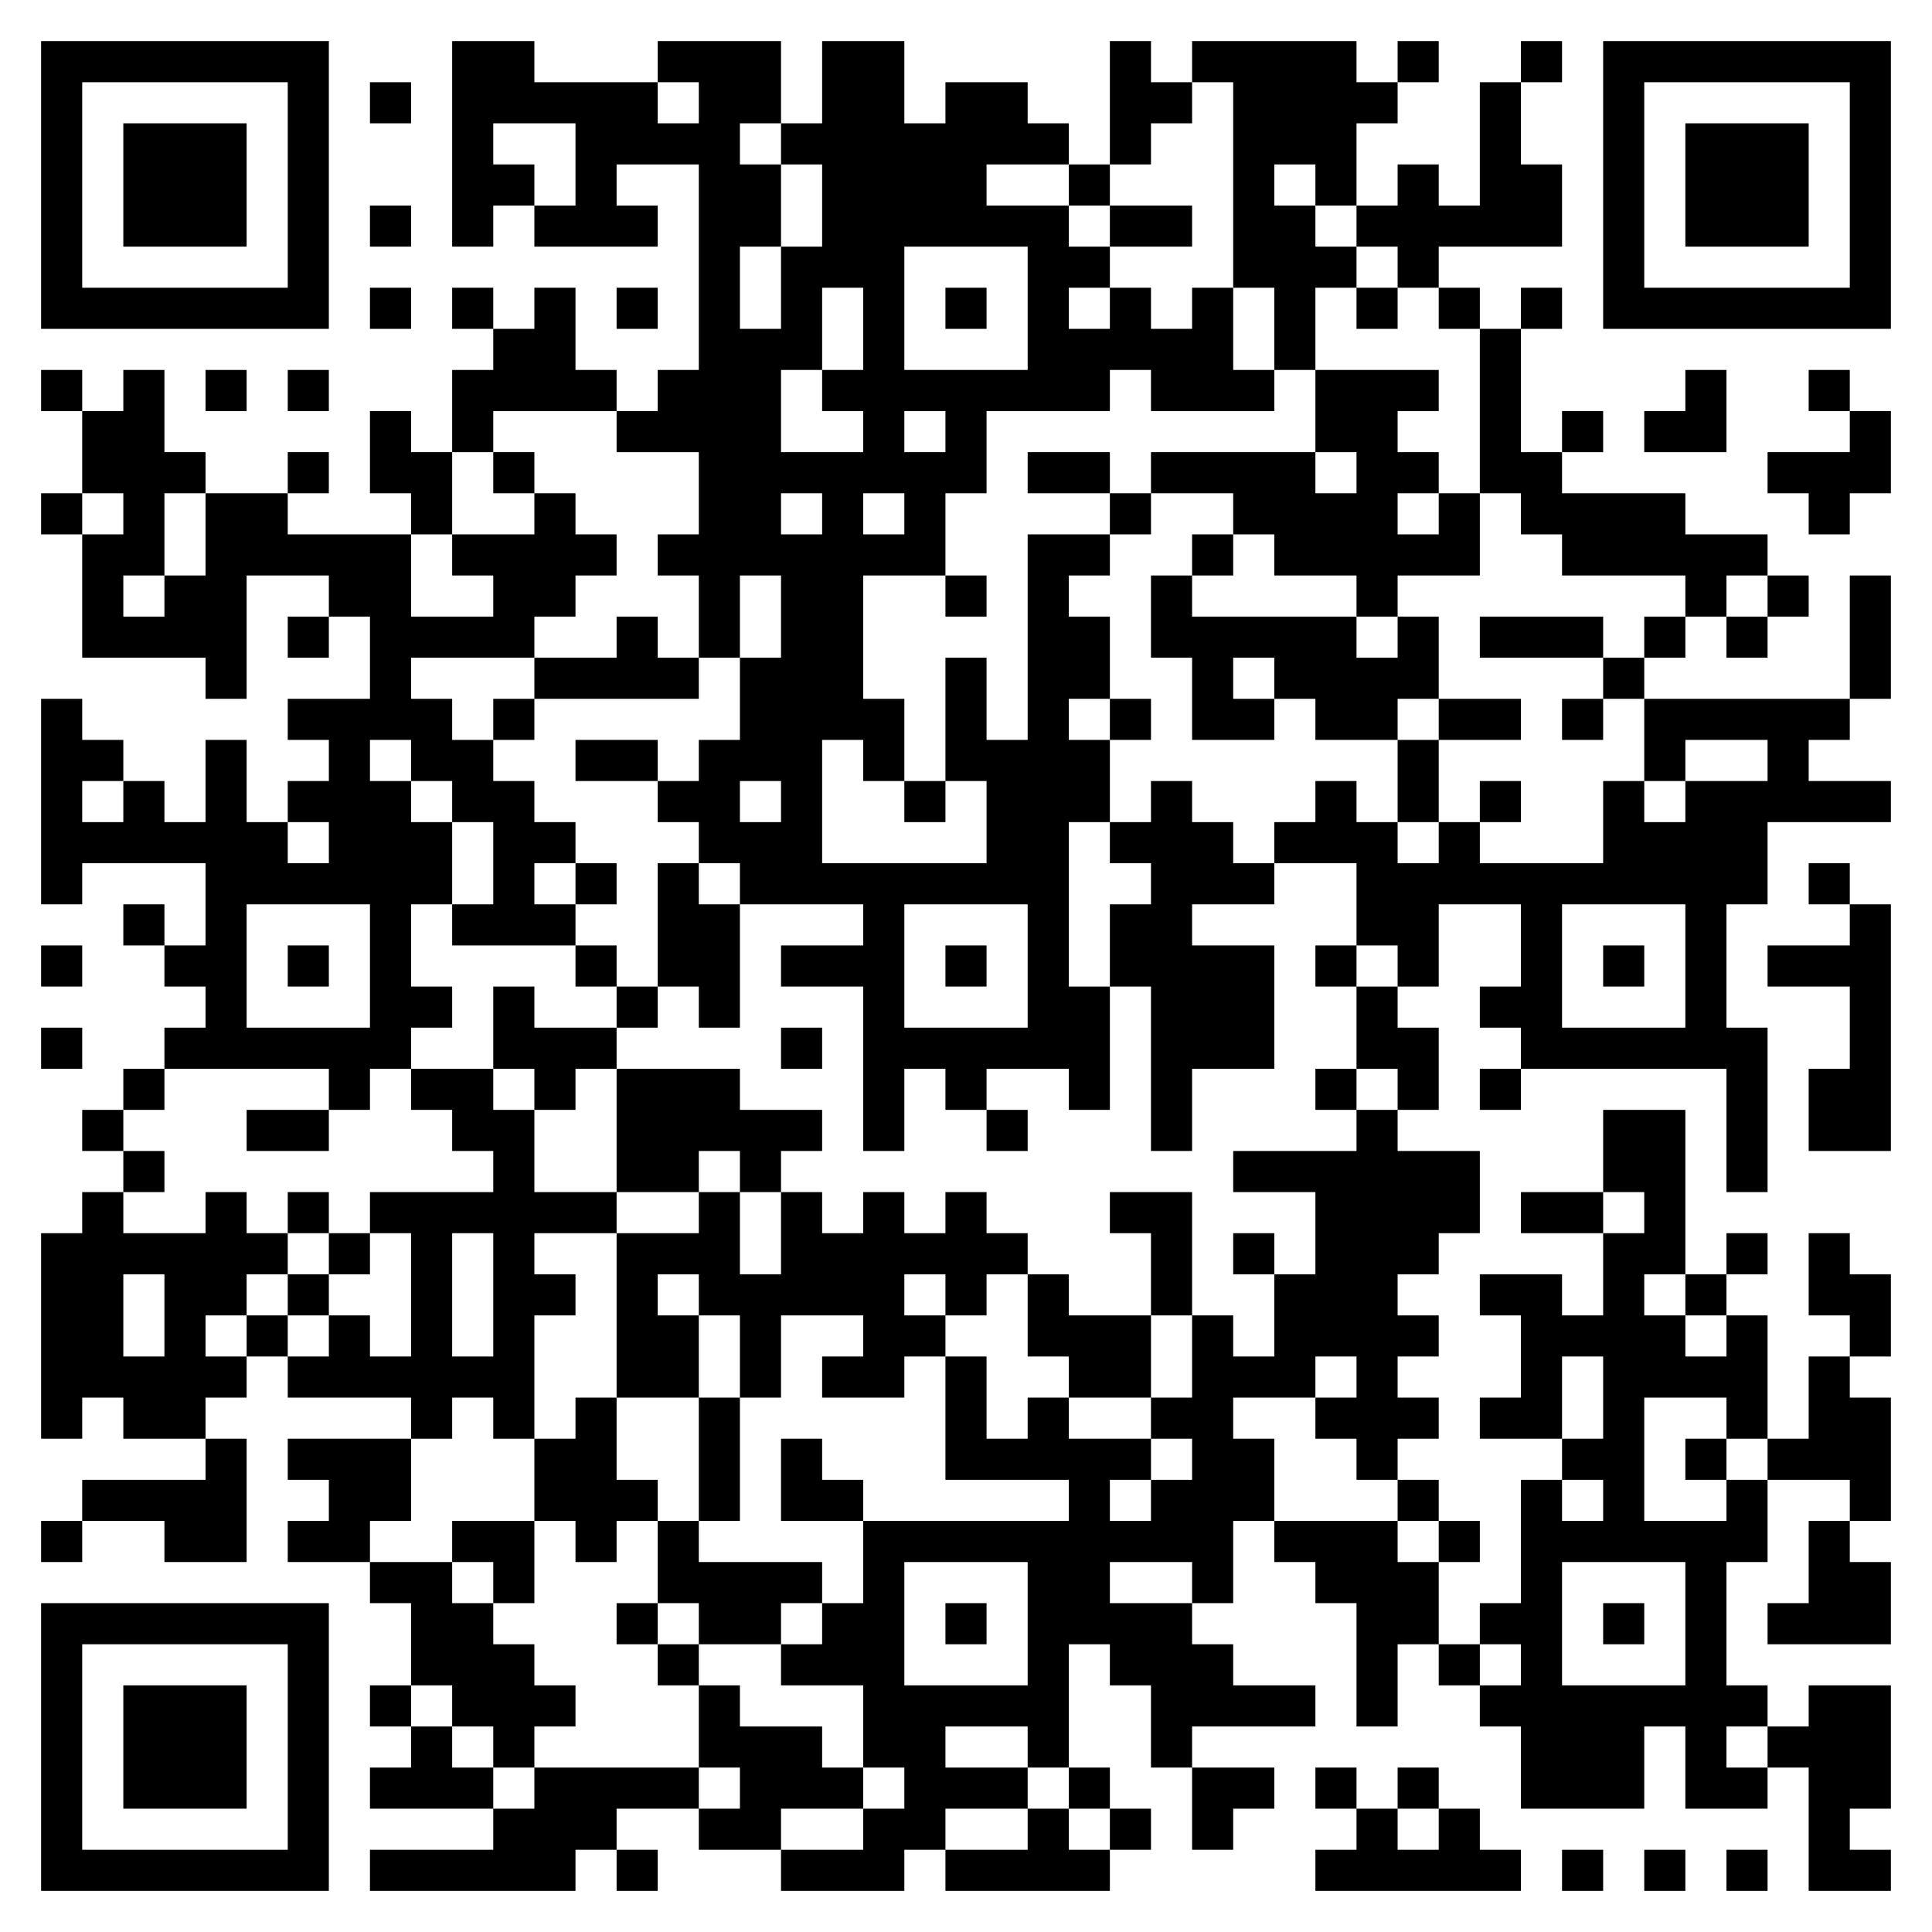
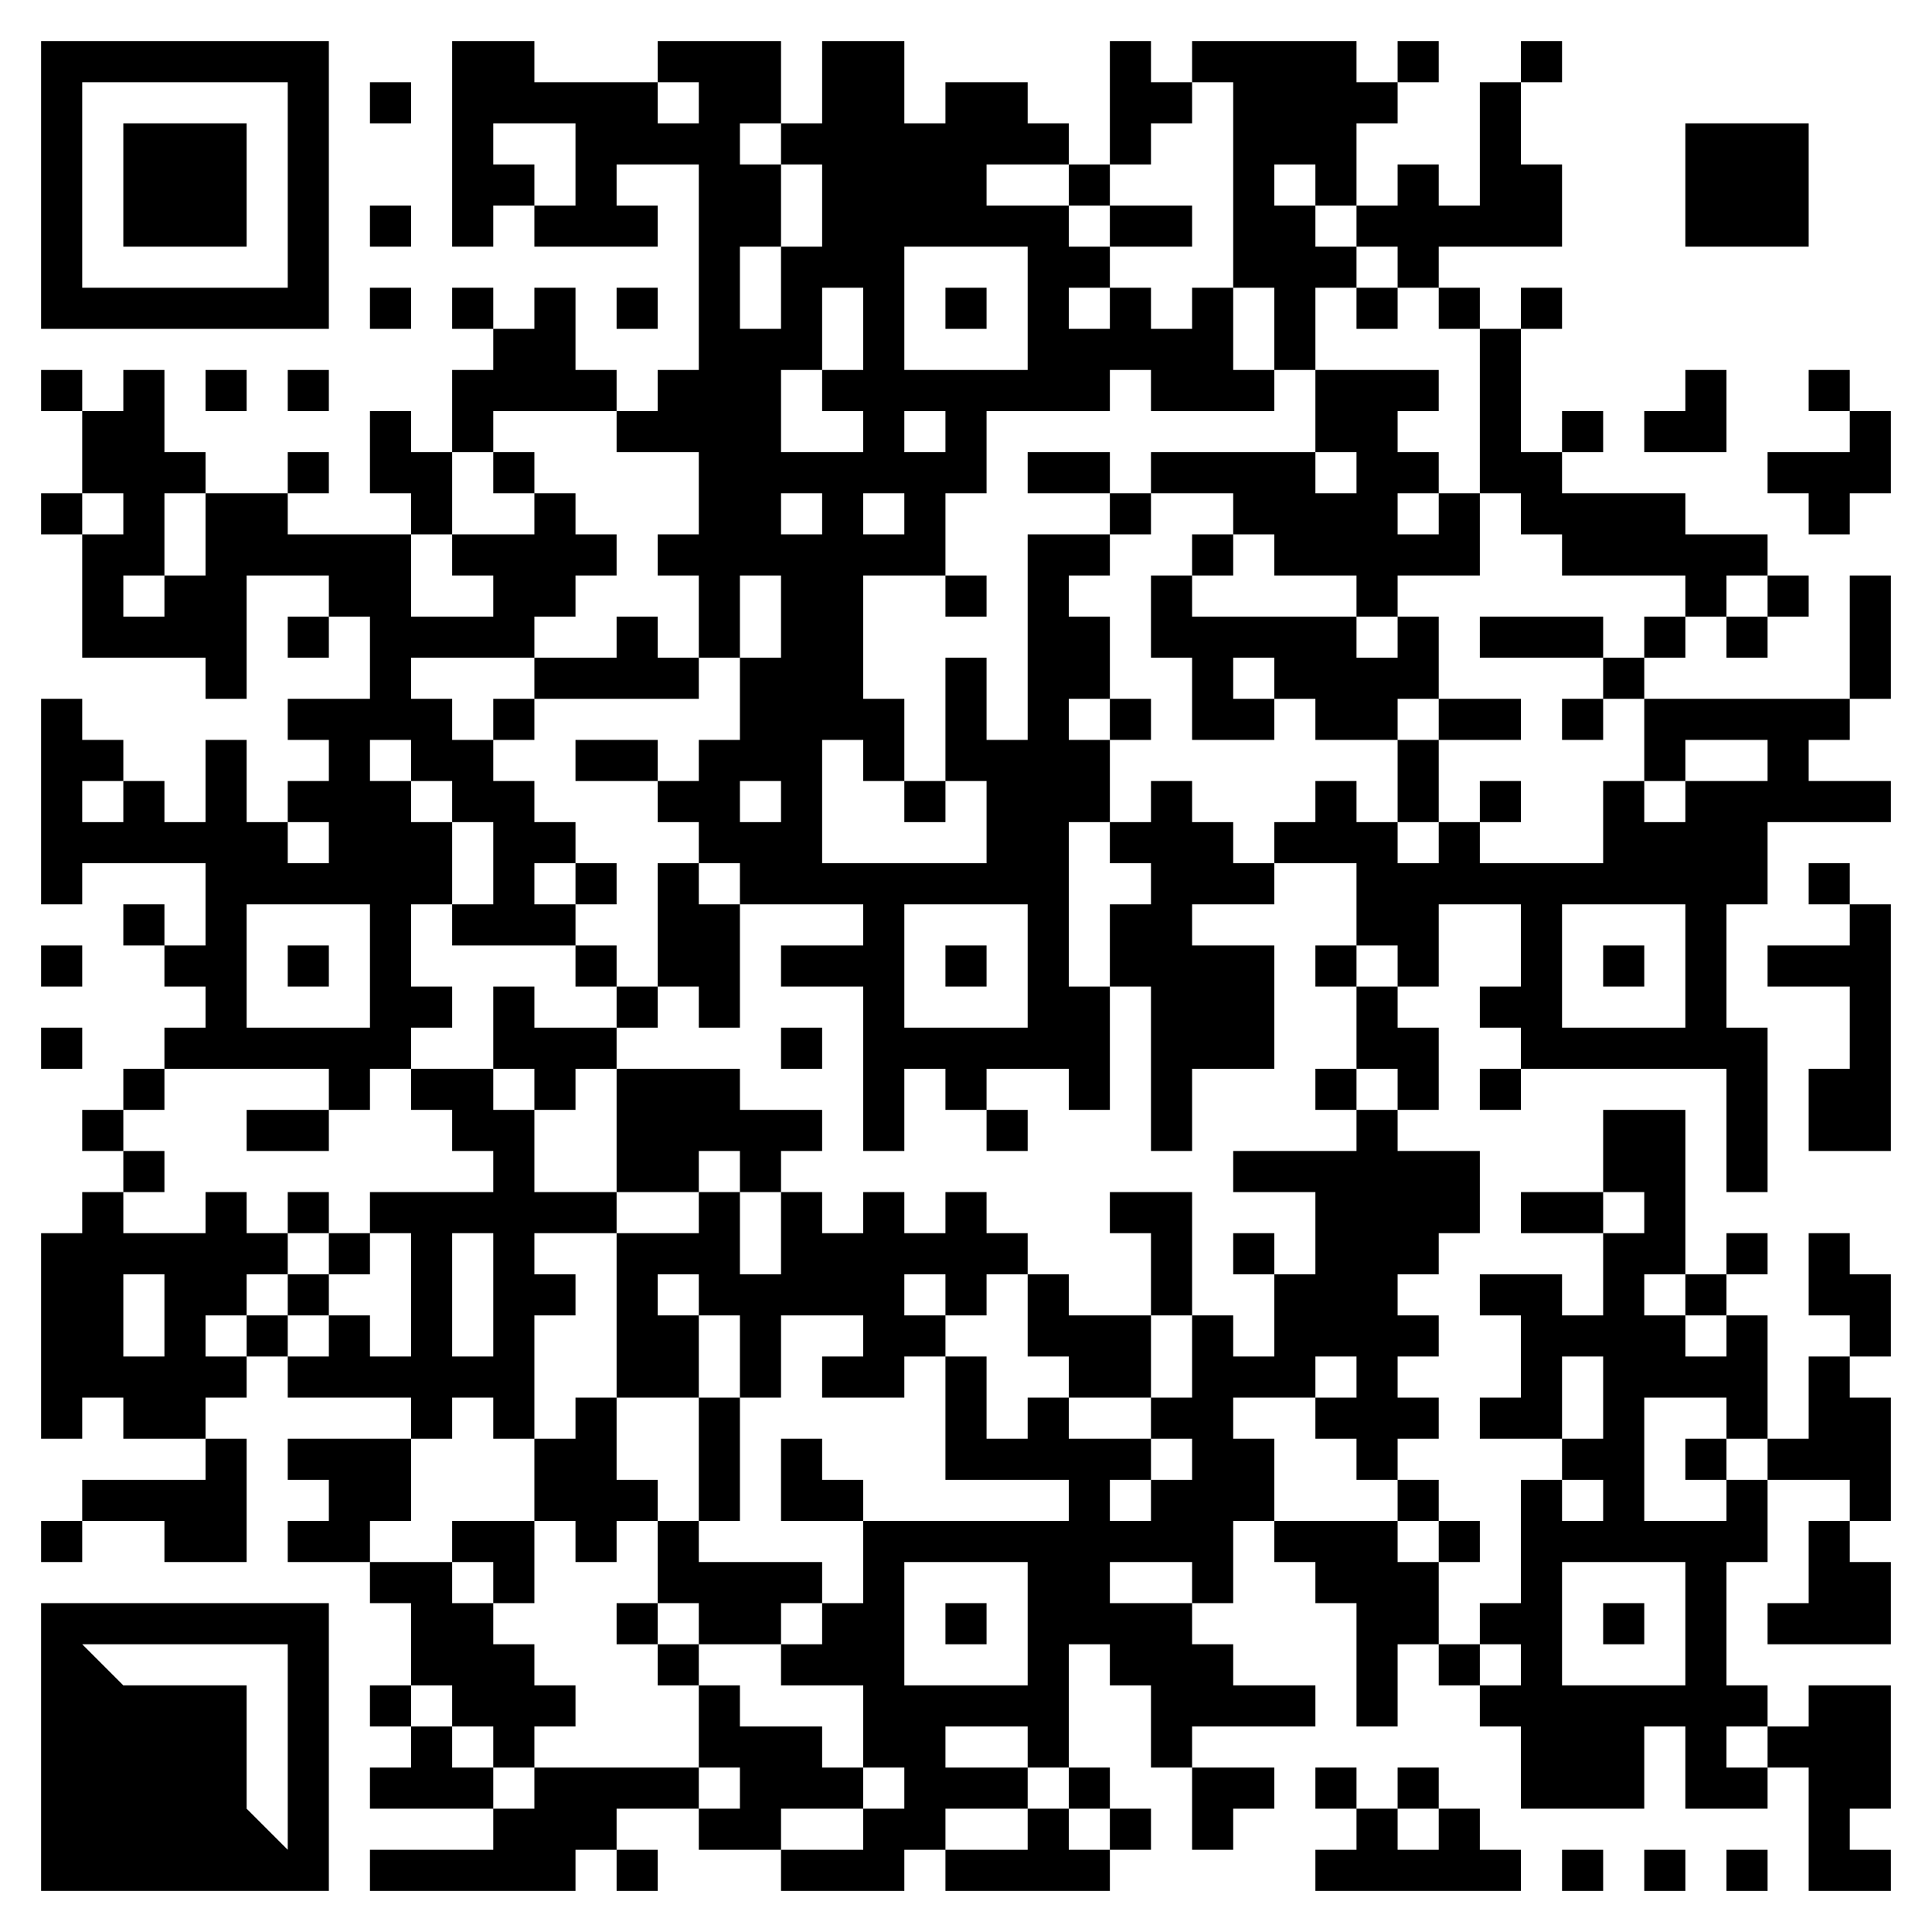
<svg xmlns="http://www.w3.org/2000/svg" width="413px" height="413px" viewBox="0 0 94 94" version="1.1">
  <g id="qr-qrcode" transform="translate(0,0)">
    <defs />
    <rect fill="#FFF" width="94px" height="94px" x="0" y="0" class="qr-bg" />
    <g id="qr-image_bg" />
    <path id="p0" class="q-sq" d="M 2 2L 16 2L 16 16L 2 16L 2 2M 4 4L 4 14L 14 14L 14 4L 4 4 z" stroke-width="0" fill="#000" />
    <path id="p1" d="M 22 2L 26 2L 26 4L 32 4L 32 2L 38 2L 38 6L 40 6L 40 2L 44 2L 44 6L 46 6L 46 4L 50 4L 50 6L 52 6L 52 8L 54 8L 54 2L 56 2L 56 4L 58 4L 58 2L 66 2L 66 4L 68 4L 68 2L 70 2L 70 4L 68 4L 68 6L 66 6L 66 10L 68 10L 68 8L 70 8L 70 10L 72 10L 72 4L 74 4L 74 2L 76 2L 76 4L 74 4L 74 8L 76 8L 76 12L 70 12L 70 14L 72 14L 72 16L 74 16L 74 14L 76 14L 76 16L 74 16L 74 22L 76 22L 76 20L 78 20L 78 22L 76 22L 76 24L 82 24L 82 26L 86 26L 86 28L 88 28L 88 30L 86 30L 86 32L 84 32L 84 30L 82 30L 82 32L 80 32L 80 34L 90 34L 90 28L 92 28L 92 34L 90 34L 90 36L 88 36L 88 38L 92 38L 92 40L 86 40L 86 44L 84 44L 84 50L 86 50L 86 58L 84 58L 84 52L 74 52L 74 54L 72 54L 72 52L 74 52L 74 50L 72 50L 72 48L 74 48L 74 44L 70 44L 70 48L 68 48L 68 50L 70 50L 70 54L 68 54L 68 56L 72 56L 72 60L 70 60L 70 62L 68 62L 68 64L 70 64L 70 66L 68 66L 68 68L 70 68L 70 70L 68 70L 68 72L 70 72L 70 74L 72 74L 72 76L 70 76L 70 80L 72 80L 72 78L 74 78L 74 72L 76 72L 76 70L 72 70L 72 68L 74 68L 74 64L 72 64L 72 62L 76 62L 76 64L 78 64L 78 60L 74 60L 74 58L 78 58L 78 54L 82 54L 82 62L 84 62L 84 60L 86 60L 86 62L 84 62L 84 64L 86 64L 86 70L 88 70L 88 66L 90 66L 90 64L 88 64L 88 60L 90 60L 90 62L 92 62L 92 66L 90 66L 90 68L 92 68L 92 74L 90 74L 90 76L 92 76L 92 80L 86 80L 86 78L 88 78L 88 74L 90 74L 90 72L 86 72L 86 76L 84 76L 84 82L 86 82L 86 84L 88 84L 88 82L 92 82L 92 88L 90 88L 90 90L 92 90L 92 92L 88 92L 88 86L 86 86L 86 88L 82 88L 82 84L 80 84L 80 88L 74 88L 74 84L 72 84L 72 82L 70 82L 70 80L 68 80L 68 84L 66 84L 66 78L 64 78L 64 76L 62 76L 62 74L 60 74L 60 78L 58 78L 58 80L 60 80L 60 82L 64 82L 64 84L 58 84L 58 86L 62 86L 62 88L 60 88L 60 90L 58 90L 58 86L 56 86L 56 82L 54 82L 54 80L 52 80L 52 86L 54 86L 54 88L 56 88L 56 90L 54 90L 54 92L 46 92L 46 90L 44 90L 44 92L 38 92L 38 90L 34 90L 34 88L 30 88L 30 90L 32 90L 32 92L 30 92L 30 90L 28 90L 28 92L 18 92L 18 90L 24 90L 24 88L 18 88L 18 86L 20 86L 20 84L 18 84L 18 82L 20 82L 20 78L 18 78L 18 76L 14 76L 14 74L 16 74L 16 72L 14 72L 14 70L 20 70L 20 68L 14 68L 14 66L 12 66L 12 68L 10 68L 10 70L 12 70L 12 76L 8 76L 8 74L 4 74L 4 76L 2 76L 2 74L 4 74L 4 72L 10 72L 10 70L 6 70L 6 68L 4 68L 4 70L 2 70L 2 60L 4 60L 4 58L 6 58L 6 56L 4 56L 4 54L 6 54L 6 52L 8 52L 8 50L 10 50L 10 48L 8 48L 8 46L 6 46L 6 44L 8 44L 8 46L 10 46L 10 42L 4 42L 4 44L 2 44L 2 34L 4 34L 4 36L 6 36L 6 38L 8 38L 8 40L 10 40L 10 36L 12 36L 12 40L 14 40L 14 38L 16 38L 16 36L 14 36L 14 34L 18 34L 18 30L 16 30L 16 32L 14 32L 14 30L 16 30L 16 28L 12 28L 12 34L 10 34L 10 32L 4 32L 4 26L 2 26L 2 24L 4 24L 4 20L 2 20L 2 18L 4 18L 4 20L 6 20L 6 18L 8 18L 8 22L 10 22L 10 24L 14 24L 14 22L 16 22L 16 24L 14 24L 14 26L 20 26L 20 24L 18 24L 18 20L 20 20L 20 22L 22 22L 22 18L 24 18L 24 16L 22 16L 22 14L 24 14L 24 16L 26 16L 26 14L 28 14L 28 18L 30 18L 30 20L 32 20L 32 18L 34 18L 34 8L 30 8L 30 10L 32 10L 32 12L 26 12L 26 10L 24 10L 24 12L 22 12L 22 2M 32 4L 32 6L 34 6L 34 4L 32 4M 58 4L 58 6L 56 6L 56 8L 54 8L 54 10L 58 10L 58 12L 54 12L 54 14L 56 14L 56 16L 58 16L 58 14L 60 14L 60 4L 58 4M 24 6L 24 8L 26 8L 26 10L 28 10L 28 6L 24 6M 36 6L 36 8L 38 8L 38 6L 36 6M 38 8L 38 12L 40 12L 40 8L 38 8M 48 8L 48 10L 52 10L 52 8L 48 8M 62 8L 62 10L 64 10L 64 8L 62 8M 52 10L 52 12L 54 12L 54 10L 52 10M 64 10L 64 12L 66 12L 66 10L 64 10M 36 12L 36 16L 38 16L 38 12L 36 12M 44 12L 44 18L 50 18L 50 12L 44 12M 66 12L 66 14L 68 14L 68 12L 66 12M 40 14L 40 18L 42 18L 42 14L 40 14M 52 14L 52 16L 54 16L 54 14L 52 14M 60 14L 60 18L 62 18L 62 14L 60 14M 64 14L 64 18L 70 18L 70 20L 68 20L 68 22L 70 22L 70 24L 72 24L 72 16L 70 16L 70 14L 68 14L 68 16L 66 16L 66 14L 64 14M 38 18L 38 22L 42 22L 42 20L 40 20L 40 18L 38 18M 54 18L 54 20L 48 20L 48 24L 46 24L 46 28L 48 28L 48 30L 46 30L 46 28L 42 28L 42 34L 44 34L 44 38L 46 38L 46 32L 48 32L 48 36L 50 36L 50 26L 54 26L 54 24L 50 24L 50 22L 54 22L 54 24L 56 24L 56 22L 64 22L 64 18L 62 18L 62 20L 56 20L 56 18L 54 18M 24 20L 24 22L 26 22L 26 24L 28 24L 28 26L 30 26L 30 28L 28 28L 28 30L 26 30L 26 32L 30 32L 30 30L 32 30L 32 32L 34 32L 34 28L 32 28L 32 26L 34 26L 34 22L 30 22L 30 20L 24 20M 44 20L 44 22L 46 22L 46 20L 44 20M 22 22L 22 26L 26 26L 26 24L 24 24L 24 22L 22 22M 64 22L 64 24L 66 24L 66 22L 64 22M 4 24L 4 26L 6 26L 6 24L 4 24M 8 24L 8 28L 10 28L 10 24L 8 24M 38 24L 38 26L 40 26L 40 24L 38 24M 42 24L 42 26L 44 26L 44 24L 42 24M 56 24L 56 26L 54 26L 54 28L 52 28L 52 30L 54 30L 54 34L 56 34L 56 36L 54 36L 54 40L 56 40L 56 38L 58 38L 58 40L 60 40L 60 42L 62 42L 62 40L 64 40L 64 38L 66 38L 66 40L 68 40L 68 36L 64 36L 64 34L 62 34L 62 36L 58 36L 58 32L 56 32L 56 28L 58 28L 58 26L 60 26L 60 24L 56 24M 68 24L 68 26L 70 26L 70 24L 68 24M 72 24L 72 28L 68 28L 68 30L 70 30L 70 34L 74 34L 74 36L 70 36L 70 40L 72 40L 72 38L 74 38L 74 40L 72 40L 72 42L 78 42L 78 38L 80 38L 80 34L 78 34L 78 36L 76 36L 76 34L 78 34L 78 32L 72 32L 72 30L 78 30L 78 32L 80 32L 80 30L 82 30L 82 28L 76 28L 76 26L 74 26L 74 24L 72 24M 20 26L 20 30L 24 30L 24 28L 22 28L 22 26L 20 26M 60 26L 60 28L 58 28L 58 30L 66 30L 66 28L 62 28L 62 26L 60 26M 6 28L 6 30L 8 30L 8 28L 6 28M 36 28L 36 32L 38 32L 38 28L 36 28M 84 28L 84 30L 86 30L 86 28L 84 28M 66 30L 66 32L 68 32L 68 30L 66 30M 20 32L 20 34L 22 34L 22 36L 24 36L 24 34L 26 34L 26 32L 20 32M 34 32L 34 34L 26 34L 26 36L 24 36L 24 38L 26 38L 26 40L 28 40L 28 42L 30 42L 30 44L 28 44L 28 46L 30 46L 30 48L 32 48L 32 42L 34 42L 34 40L 32 40L 32 38L 28 38L 28 36L 32 36L 32 38L 34 38L 34 36L 36 36L 36 32L 34 32M 60 32L 60 34L 62 34L 62 32L 60 32M 52 34L 52 36L 54 36L 54 34L 52 34M 68 34L 68 36L 70 36L 70 34L 68 34M 18 36L 18 38L 20 38L 20 36L 18 36M 40 36L 40 42L 48 42L 48 38L 46 38L 46 40L 44 40L 44 38L 42 38L 42 36L 40 36M 82 36L 82 38L 86 38L 86 36L 82 36M 4 38L 4 40L 6 40L 6 38L 4 38M 20 38L 20 40L 22 40L 22 38L 20 38M 36 38L 36 40L 38 40L 38 38L 36 38M 80 38L 80 40L 82 40L 82 38L 80 38M 14 40L 14 42L 16 42L 16 40L 14 40M 22 40L 22 44L 24 44L 24 40L 22 40M 52 40L 52 48L 54 48L 54 44L 56 44L 56 42L 54 42L 54 40L 52 40M 68 40L 68 42L 70 42L 70 40L 68 40M 26 42L 26 44L 28 44L 28 42L 26 42M 34 42L 34 44L 36 44L 36 42L 34 42M 62 42L 62 44L 58 44L 58 46L 62 46L 62 52L 58 52L 58 56L 56 56L 56 48L 54 48L 54 54L 52 54L 52 52L 48 52L 48 54L 50 54L 50 56L 48 56L 48 54L 46 54L 46 52L 44 52L 44 56L 42 56L 42 48L 38 48L 38 46L 42 46L 42 44L 36 44L 36 50L 34 50L 34 48L 32 48L 32 50L 30 50L 30 52L 36 52L 36 54L 40 54L 40 56L 38 56L 38 58L 40 58L 40 60L 42 60L 42 58L 44 58L 44 60L 46 60L 46 58L 48 58L 48 60L 50 60L 50 62L 52 62L 52 64L 56 64L 56 60L 54 60L 54 58L 58 58L 58 64L 60 64L 60 66L 62 66L 62 62L 60 62L 60 60L 62 60L 62 62L 64 62L 64 58L 60 58L 60 56L 66 56L 66 54L 64 54L 64 52L 66 52L 66 48L 64 48L 64 46L 66 46L 66 42L 62 42M 12 44L 12 50L 18 50L 18 44L 12 44M 20 44L 20 48L 22 48L 22 50L 20 50L 20 52L 24 52L 24 48L 26 48L 26 50L 30 50L 30 48L 28 48L 28 46L 22 46L 22 44L 20 44M 44 44L 44 50L 50 50L 50 44L 44 44M 76 44L 76 50L 82 50L 82 44L 76 44M 66 46L 66 48L 68 48L 68 46L 66 46M 8 52L 8 54L 6 54L 6 56L 8 56L 8 58L 6 58L 6 60L 10 60L 10 58L 12 58L 12 60L 14 60L 14 58L 16 58L 16 60L 18 60L 18 58L 24 58L 24 56L 22 56L 22 54L 20 54L 20 52L 18 52L 18 54L 16 54L 16 56L 12 56L 12 54L 16 54L 16 52L 8 52M 24 52L 24 54L 26 54L 26 52L 24 52M 28 52L 28 54L 26 54L 26 58L 30 58L 30 52L 28 52M 66 52L 66 54L 68 54L 68 52L 66 52M 34 56L 34 58L 36 58L 36 56L 34 56M 30 58L 30 60L 34 60L 34 58L 30 58M 36 58L 36 62L 38 62L 38 58L 36 58M 78 58L 78 60L 80 60L 80 58L 78 58M 14 60L 14 62L 16 62L 16 60L 14 60M 18 60L 18 62L 16 62L 16 64L 18 64L 18 66L 20 66L 20 60L 18 60M 22 60L 22 66L 24 66L 24 60L 22 60M 26 60L 26 62L 28 62L 28 64L 26 64L 26 70L 28 70L 28 68L 30 68L 30 60L 26 60M 6 62L 6 66L 8 66L 8 62L 6 62M 12 62L 12 64L 14 64L 14 62L 12 62M 32 62L 32 64L 34 64L 34 62L 32 62M 44 62L 44 64L 46 64L 46 62L 44 62M 48 62L 48 64L 46 64L 46 66L 48 66L 48 70L 50 70L 50 68L 52 68L 52 66L 50 66L 50 62L 48 62M 80 62L 80 64L 82 64L 82 62L 80 62M 10 64L 10 66L 12 66L 12 64L 10 64M 14 64L 14 66L 16 66L 16 64L 14 64M 34 64L 34 68L 36 68L 36 64L 34 64M 38 64L 38 68L 36 68L 36 74L 34 74L 34 76L 40 76L 40 78L 42 78L 42 74L 38 74L 38 70L 40 70L 40 72L 42 72L 42 74L 52 74L 52 72L 46 72L 46 66L 44 66L 44 68L 40 68L 40 66L 42 66L 42 64L 38 64M 56 64L 56 68L 58 68L 58 64L 56 64M 82 64L 82 66L 84 66L 84 64L 82 64M 64 66L 64 68L 66 68L 66 66L 64 66M 76 66L 76 70L 78 70L 78 66L 76 66M 22 68L 22 70L 20 70L 20 74L 18 74L 18 76L 22 76L 22 74L 26 74L 26 70L 24 70L 24 68L 22 68M 30 68L 30 72L 32 72L 32 74L 34 74L 34 68L 30 68M 52 68L 52 70L 56 70L 56 68L 52 68M 60 68L 60 70L 62 70L 62 74L 68 74L 68 72L 66 72L 66 70L 64 70L 64 68L 60 68M 80 68L 80 74L 84 74L 84 72L 82 72L 82 70L 84 70L 84 68L 80 68M 56 70L 56 72L 58 72L 58 70L 56 70M 84 70L 84 72L 86 72L 86 70L 84 70M 54 72L 54 74L 56 74L 56 72L 54 72M 76 72L 76 74L 78 74L 78 72L 76 72M 26 74L 26 78L 24 78L 24 80L 26 80L 26 82L 28 82L 28 84L 26 84L 26 86L 34 86L 34 82L 32 82L 32 80L 30 80L 30 78L 32 78L 32 74L 30 74L 30 76L 28 76L 28 74L 26 74M 68 74L 68 76L 70 76L 70 74L 68 74M 22 76L 22 78L 24 78L 24 76L 22 76M 44 76L 44 82L 50 82L 50 76L 44 76M 54 76L 54 78L 58 78L 58 76L 54 76M 76 76L 76 82L 82 82L 82 76L 76 76M 32 78L 32 80L 34 80L 34 78L 32 78M 38 78L 38 80L 40 80L 40 78L 38 78M 34 80L 34 82L 36 82L 36 84L 40 84L 40 86L 42 86L 42 82L 38 82L 38 80L 34 80M 72 80L 72 82L 74 82L 74 80L 72 80M 20 82L 20 84L 22 84L 22 82L 20 82M 22 84L 22 86L 24 86L 24 84L 22 84M 46 84L 46 86L 50 86L 50 84L 46 84M 84 84L 84 86L 86 86L 86 84L 84 84M 24 86L 24 88L 26 88L 26 86L 24 86M 34 86L 34 88L 36 88L 36 86L 34 86M 42 86L 42 88L 44 88L 44 86L 42 86M 50 86L 50 88L 52 88L 52 86L 50 86M 38 88L 38 90L 42 90L 42 88L 38 88M 46 88L 46 90L 50 90L 50 88L 46 88M 52 88L 52 90L 54 90L 54 88L 52 88 z" fill="#000" stroke-width="0" />
    <path id="p2" class="q-one" d="M 2 46L 4 46L 4 48L 2 48L 2 46 z" stroke-width="0" fill="#000" />
    <path id="p3" class="q-one" d="M 2 50L 4 50L 4 52L 2 52L 2 50 z" stroke-width="0" fill="#000" />
-     <path id="p4" class="q-sq" d="M 2 78L 16 78L 16 92L 2 92L 2 78M 4 80L 4 90L 14 90L 14 80L 4 80 z" stroke-width="0" fill="#000" />
+     <path id="p4" class="q-sq" d="M 2 78L 16 78L 16 92L 2 92L 2 78M 4 80L 14 90L 14 80L 4 80 z" stroke-width="0" fill="#000" />
    <path id="p5" class="q-sqf" d="M 6 6L 12 6L 12 12L 6 12L 6 6 z" stroke-width="0" fill="#000" />
    <path id="p6" class="q-sqf" d="M 6 82L 12 82L 12 88L 6 88L 6 82 z" stroke-width="0" fill="#000" />
    <path id="p7" class="q-one" d="M 10 18L 12 18L 12 20L 10 20L 10 18 z" stroke-width="0" fill="#000" />
    <path id="p8" class="q-one" d="M 14 18L 16 18L 16 20L 14 20L 14 18 z" stroke-width="0" fill="#000" />
    <path id="p9" class="q-one" d="M 14 46L 16 46L 16 48L 14 48L 14 46 z" stroke-width="0" fill="#000" />
    <path id="p10" class="q-one" d="M 18 4L 20 4L 20 6L 18 6L 18 4 z" stroke-width="0" fill="#000" />
    <path id="p11" class="q-one" d="M 18 10L 20 10L 20 12L 18 12L 18 10 z" stroke-width="0" fill="#000" />
    <path id="p12" class="q-one" d="M 18 14L 20 14L 20 16L 18 16L 18 14 z" stroke-width="0" fill="#000" />
    <path id="p13" class="q-one" d="M 30 14L 32 14L 32 16L 30 16L 30 14 z" stroke-width="0" fill="#000" />
    <path id="p14" class="q-one" d="M 38 50L 40 50L 40 52L 38 52L 38 50 z" stroke-width="0" fill="#000" />
    <path id="p15" class="q-one" d="M 46 14L 48 14L 48 16L 46 16L 46 14 z" stroke-width="0" fill="#000" />
    <path id="p16" class="q-one" d="M 46 46L 48 46L 48 48L 46 48L 46 46 z" stroke-width="0" fill="#000" />
    <path id="p17" class="q-one" d="M 46 78L 48 78L 48 80L 46 80L 46 78 z" stroke-width="0" fill="#000" />
    <path id="p18" d="M 64 86L 66 86L 66 88L 68 88L 68 86L 70 86L 70 88L 72 88L 72 90L 74 90L 74 92L 64 92L 64 90L 66 90L 66 88L 64 88L 64 86M 68 88L 68 90L 70 90L 70 88L 68 88 z" fill="#000" stroke-width="0" />
    <path id="p19" class="q-one" d="M 76 90L 78 90L 78 92L 76 92L 76 90 z" stroke-width="0" fill="#000" />
-     <path id="p20" class="q-sq" d="M 78 2L 92 2L 92 16L 78 16L 78 2M 80 4L 80 14L 90 14L 90 4L 80 4 z" stroke-width="0" fill="#000" />
    <path id="p21" class="q-one" d="M 78 46L 80 46L 80 48L 78 48L 78 46 z" stroke-width="0" fill="#000" />
    <path id="p22" class="q-one" d="M 78 78L 80 78L 80 80L 78 80L 78 78 z" stroke-width="0" fill="#000" />
    <path id="p23" d="M 82 18L 84 18L 84 22L 80 22L 80 20L 82 20L 82 18 z" fill="#000" stroke-width="0" />
    <path id="p24" class="q-one" d="M 80 90L 82 90L 82 92L 80 92L 80 90 z" stroke-width="0" fill="#000" />
    <path id="p25" class="q-sqf" d="M 82 6L 88 6L 88 12L 82 12L 82 6 z" stroke-width="0" fill="#000" />
    <path id="p26" class="q-one" d="M 84 90L 86 90L 86 92L 84 92L 84 90 z" stroke-width="0" fill="#000" />
    <path id="p27" d="M 88 18L 90 18L 90 20L 92 20L 92 24L 90 24L 90 26L 88 26L 88 24L 86 24L 86 22L 90 22L 90 20L 88 20L 88 18 z" fill="#000" stroke-width="0" />
    <path id="p28" d="M 88 42L 90 42L 90 44L 92 44L 92 56L 88 56L 88 52L 90 52L 90 48L 86 48L 86 46L 90 46L 90 44L 88 44L 88 42 z" fill="#000" stroke-width="0" />
    <g id="qr-images" />
  </g>
</svg>